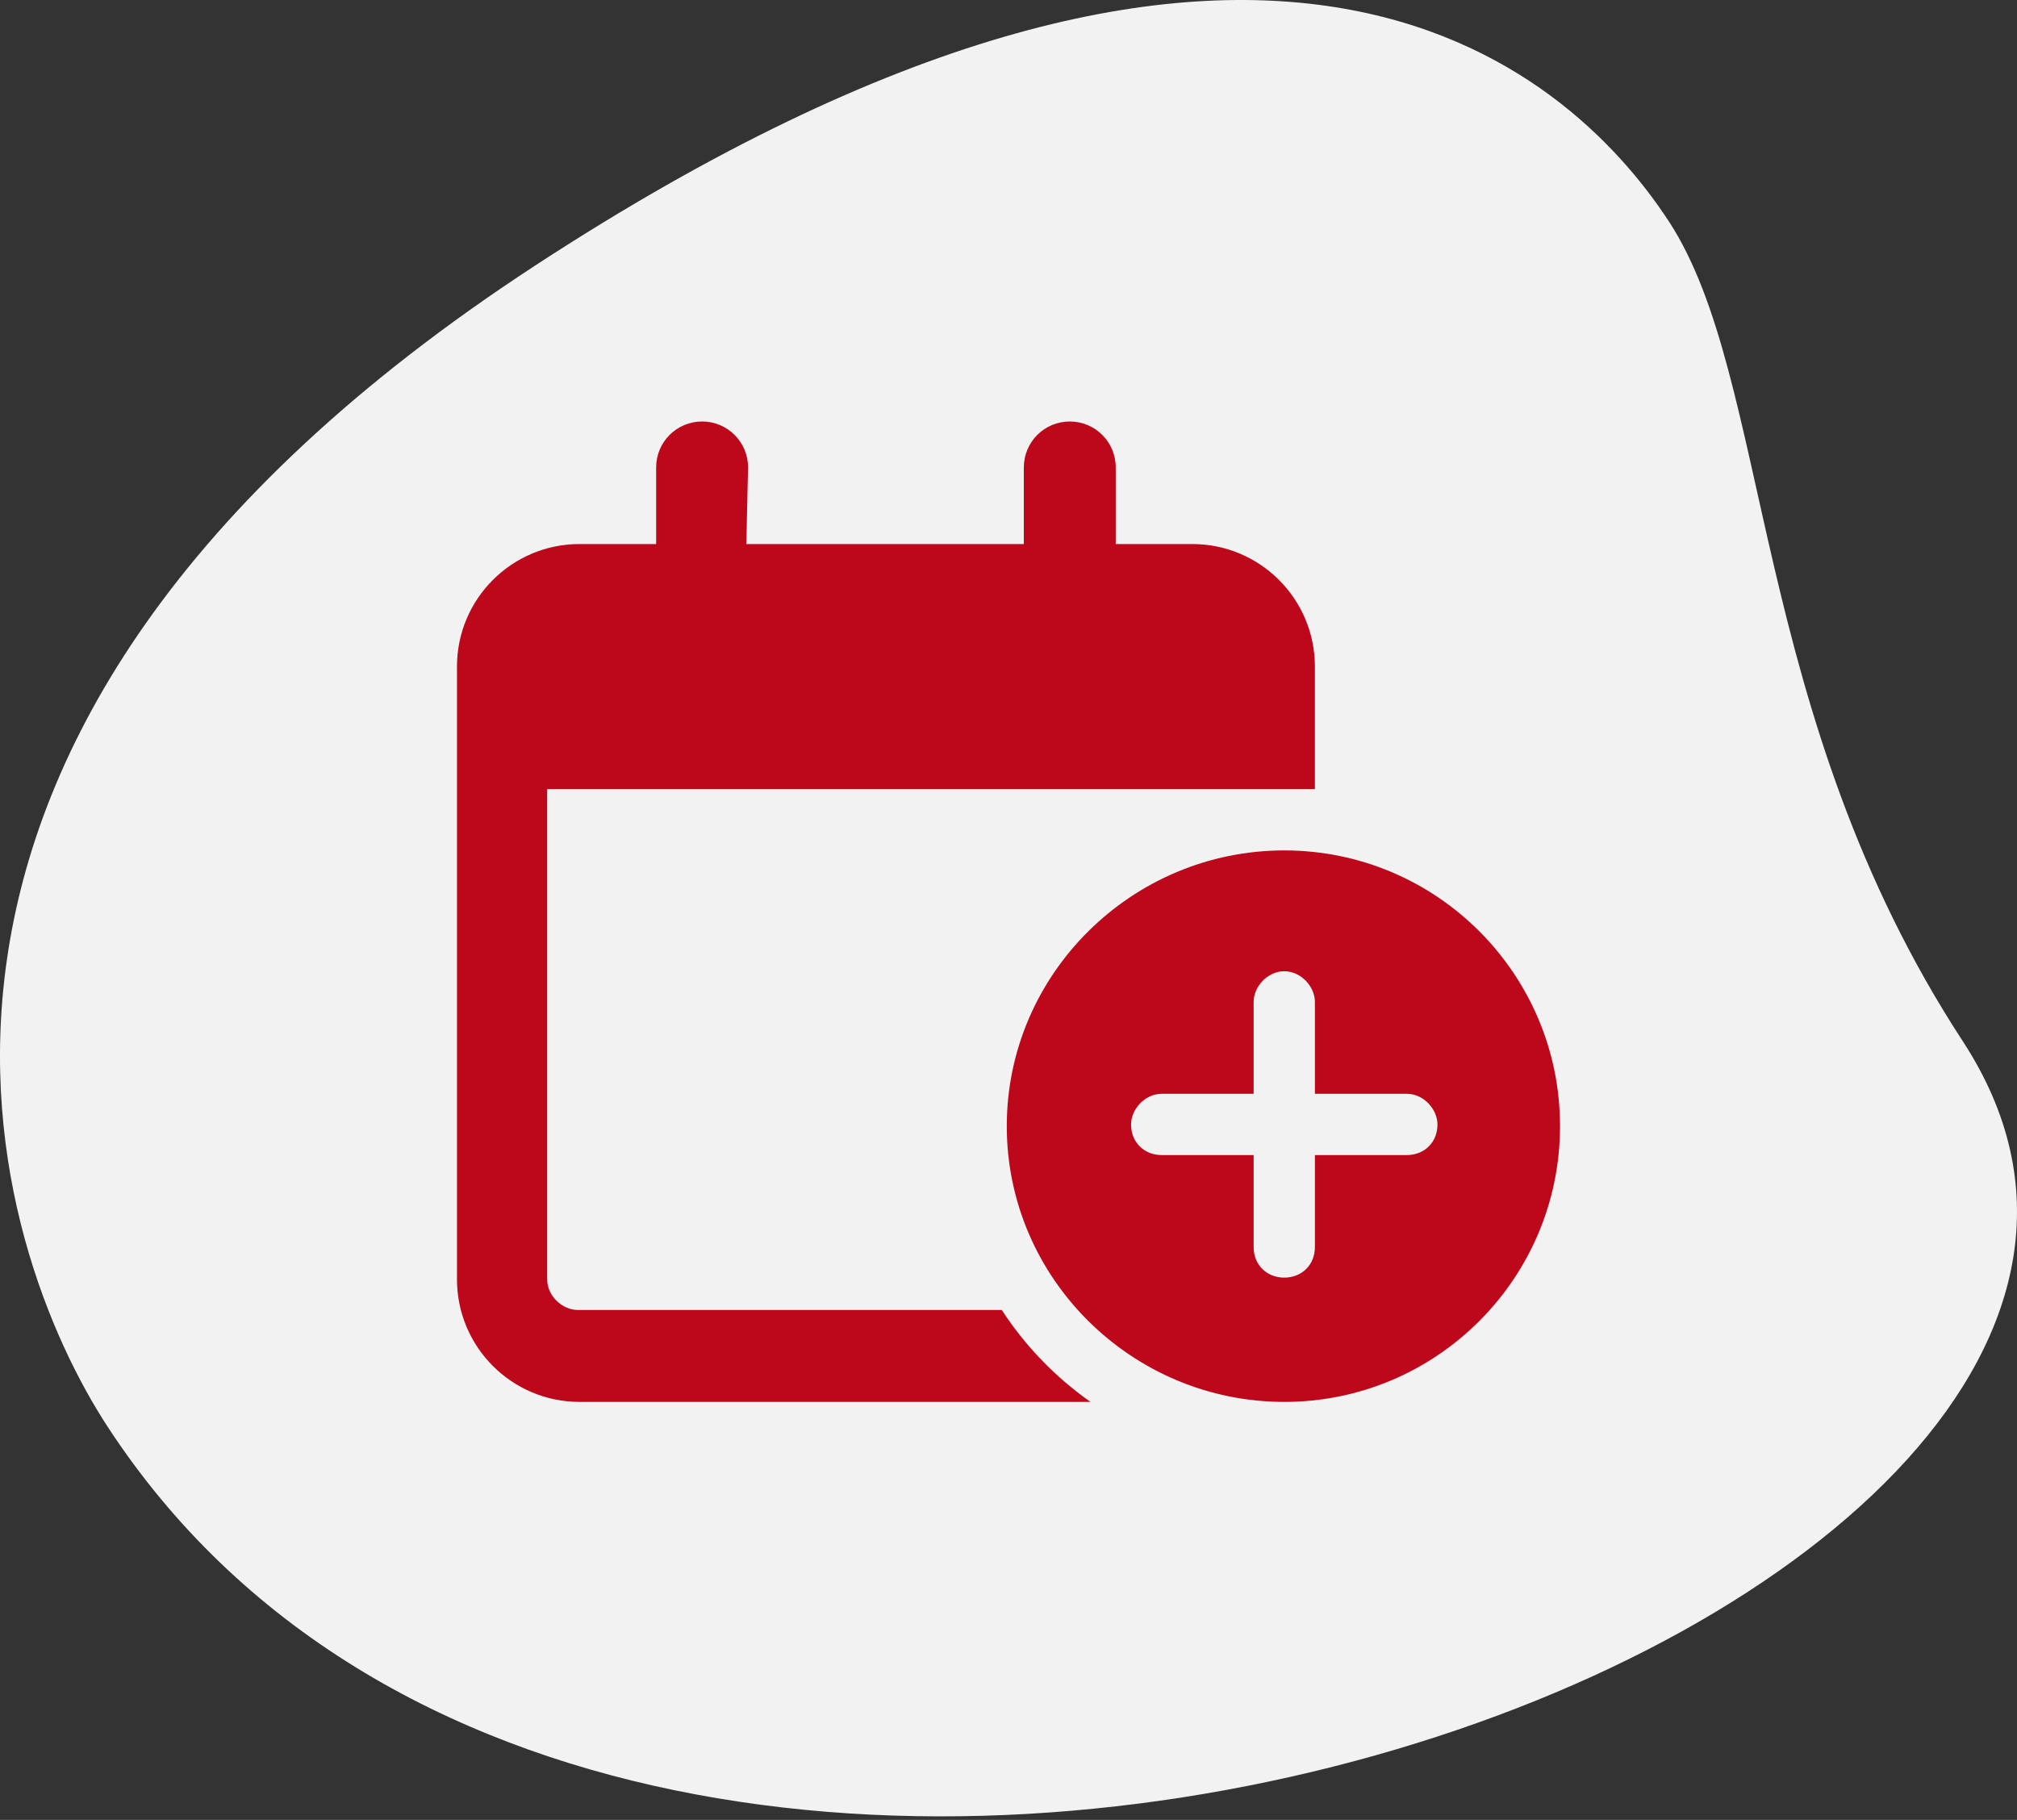
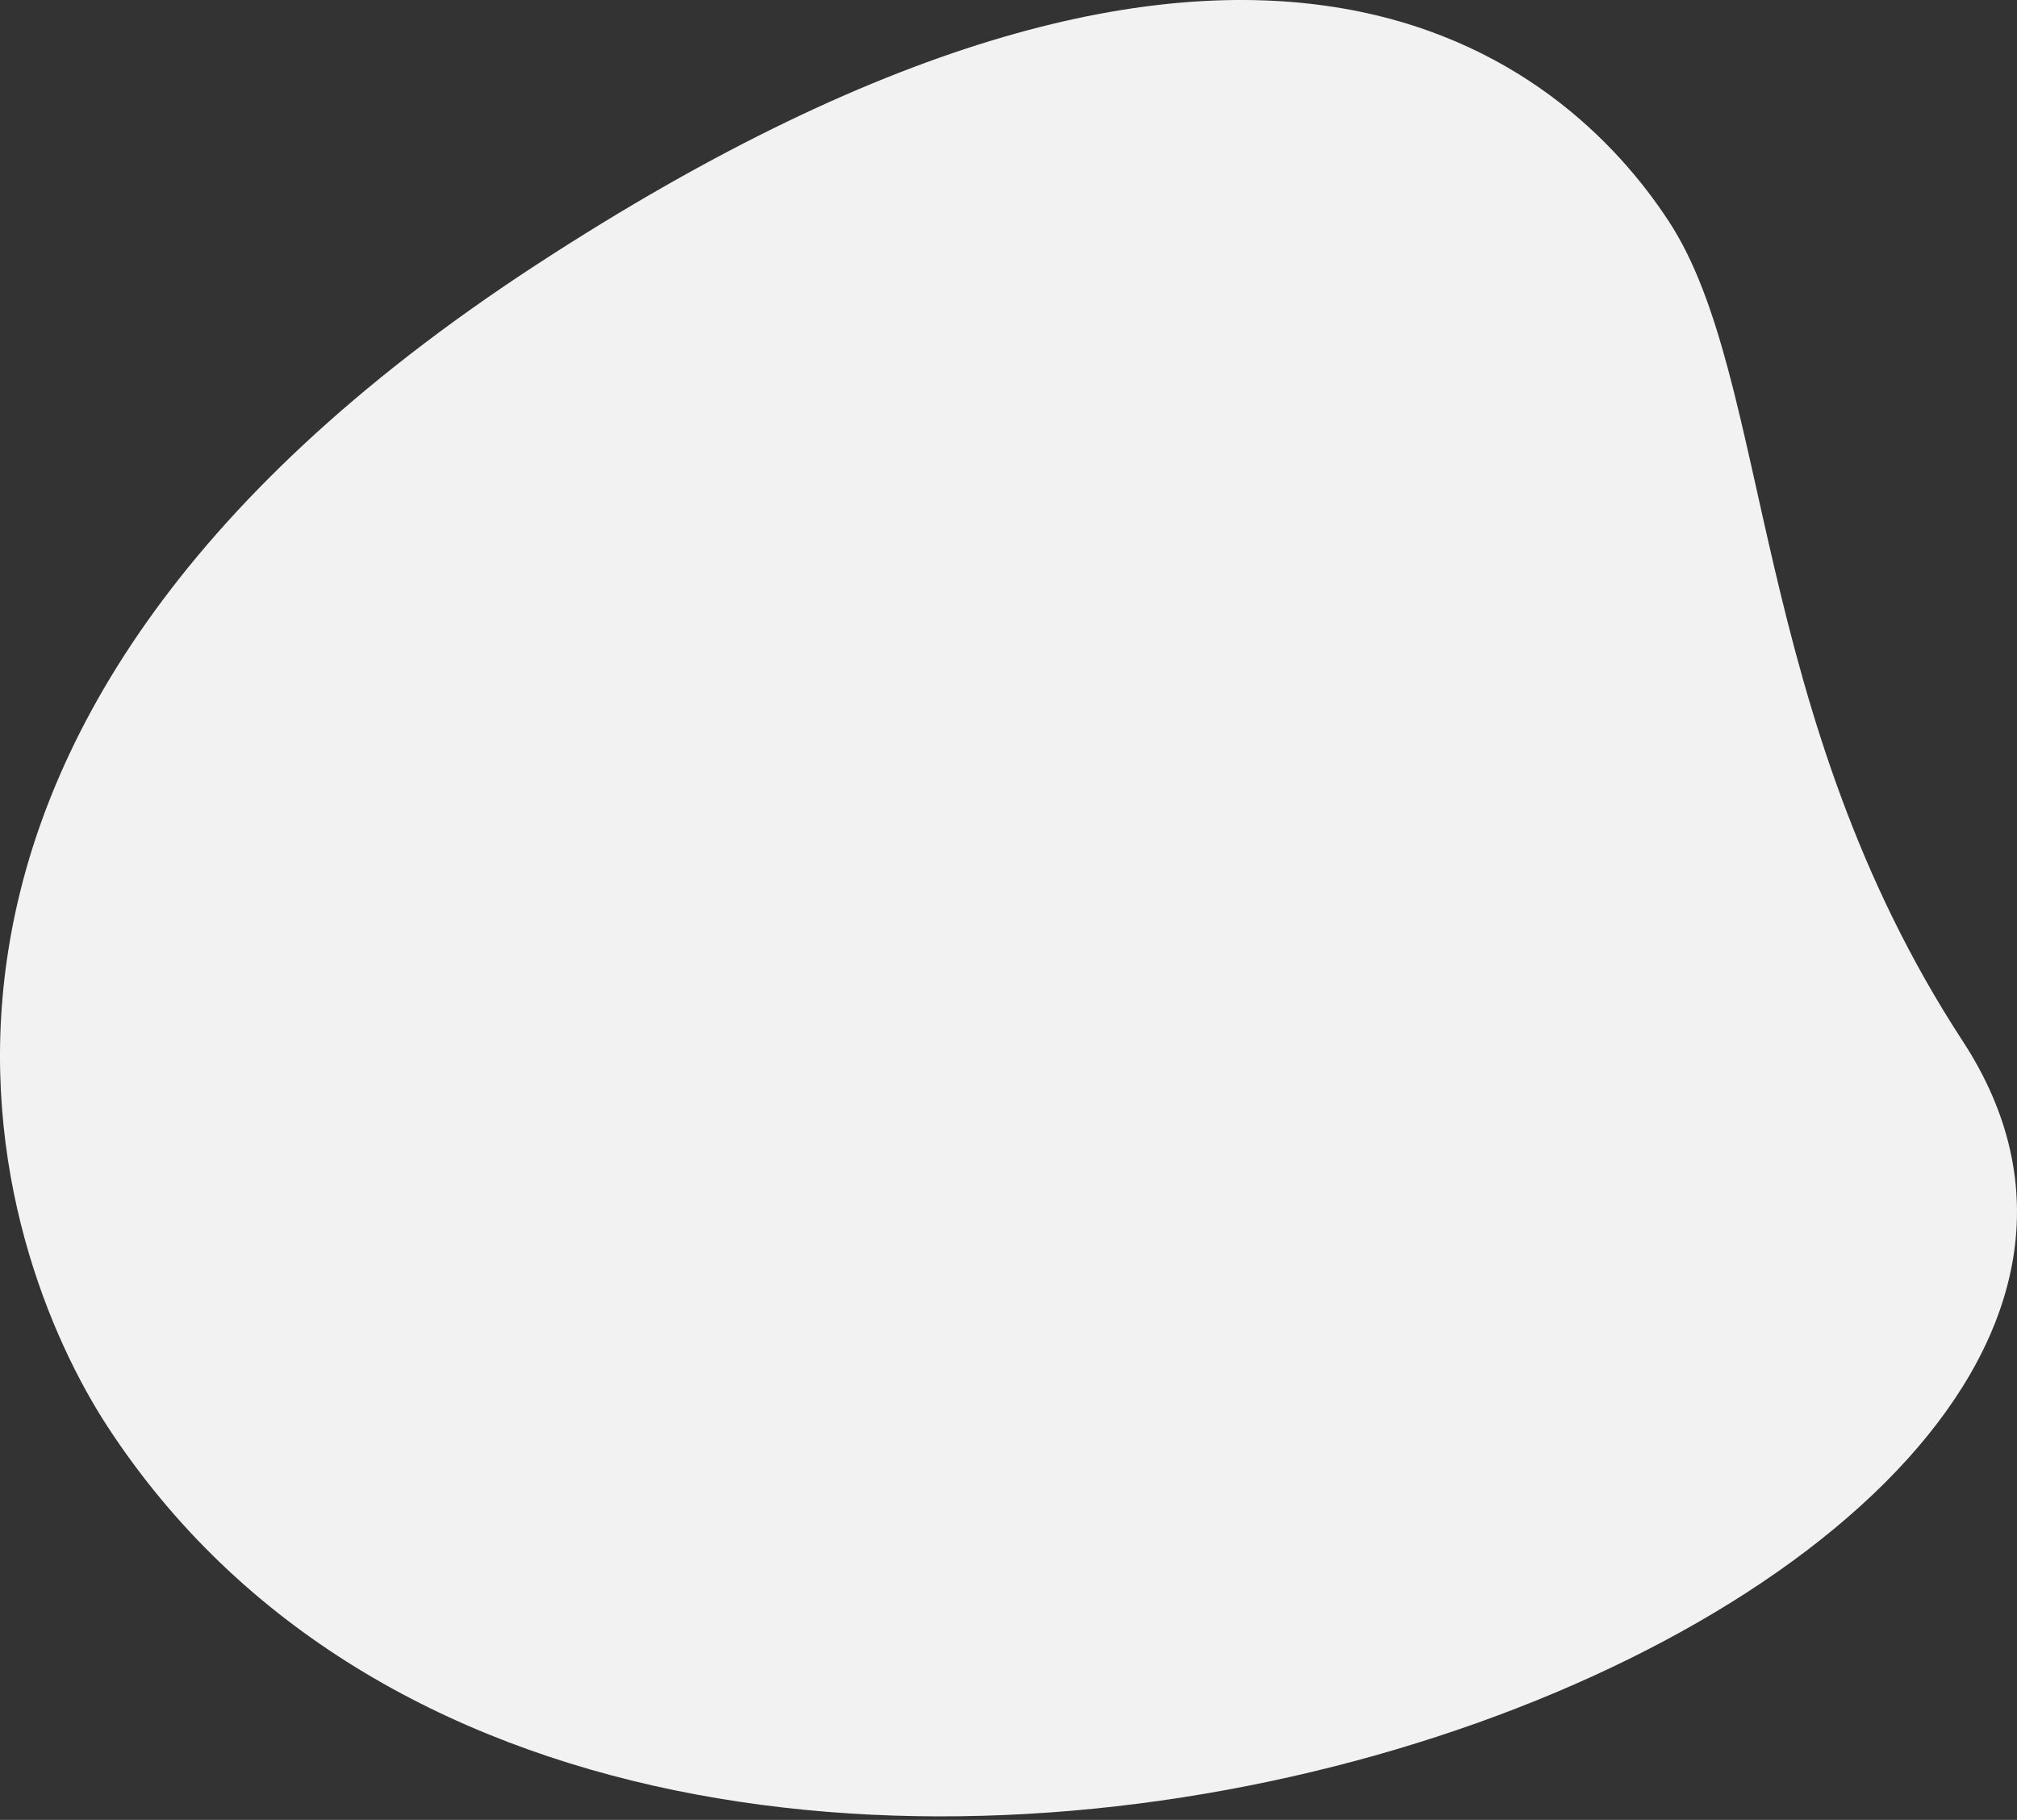
<svg xmlns="http://www.w3.org/2000/svg" width="512" height="462" viewBox="0 0 512 462" fill="none">
  <rect x="0" y="0" width="512" height="462" fill="#333333" stroke="none" />
  <g clip-path="url(#clip0_207_20)">
-     <path d="M498.223 264.3C444.03 181.319 449.791 96.261 423.668 56.267C397.546 16.274 319.695 -52.678 135.75 67.473C-48.195 187.624 -1.41 318.235 27.334 362.212C161.858 568.153 594.215 411.261 498.223 264.3Z" fill="#F2F2F2" />
+     <path d="M498.223 264.3C444.03 181.319 449.791 96.261 423.668 56.267C397.546 16.274 319.695 -52.678 135.75 67.473C-48.195 187.624 -1.41 318.235 27.334 362.212C161.858 568.153 594.215 411.261 498.223 264.3" fill="#F2F2F2" />
    <g clip-path="url(#clip1_207_20)">
      <path d="M189.451 138.111H259.889V118.667C259.889 112.226 265.09 107 271.556 107C278.021 107 283.222 112.226 283.222 118.667V138.111H302.667C319.826 138.111 333.778 152.038 333.778 169.222V200.333H138.896V324.778C138.896 329.056 142.814 332.556 146.674 332.556H254.299C260.229 341.694 267.91 349.618 276.806 355.889H147.111C129.927 355.889 116 341.937 116 324.778V169.222C116 152.038 129.927 138.111 147.111 138.111H166.556V118.667C166.556 112.226 171.757 107 178.222 107C184.687 107 189.889 112.226 189.889 118.667L189.451 138.111ZM396 285.889C396 324.535 364.646 355.889 326 355.889C287.354 355.889 255.563 324.535 255.563 285.889C255.563 247.243 287.354 215.889 326 215.889C364.646 215.889 396 247.243 396 285.889ZM318.222 254.34V277.674H294.889C290.611 277.674 287.111 281.611 287.111 285.451C287.111 290.167 290.611 293.229 294.889 293.229H318.222V316.563C318.222 321.278 321.722 324.34 326 324.34C330.278 324.34 333.778 321.278 333.778 316.563V293.229H357.111C361.389 293.229 364.889 290.167 364.889 285.451C364.889 281.611 361.389 277.674 357.111 277.674H333.778V254.34C333.778 250.5 330.278 246.563 326 246.563C321.722 246.563 318.222 250.5 318.222 254.34Z" fill="#BD081C" />
    </g>
  </g>
  <defs>
    <clipPath id="clip0_207_20">
      <rect width="512" height="461.109" fill="white" />
    </clipPath>
    <clipPath id="clip1_207_20">
-       <rect width="280" height="248.889" fill="white" transform="translate(116 107)" />
-     </clipPath>
+       </clipPath>
  </defs>
</svg>